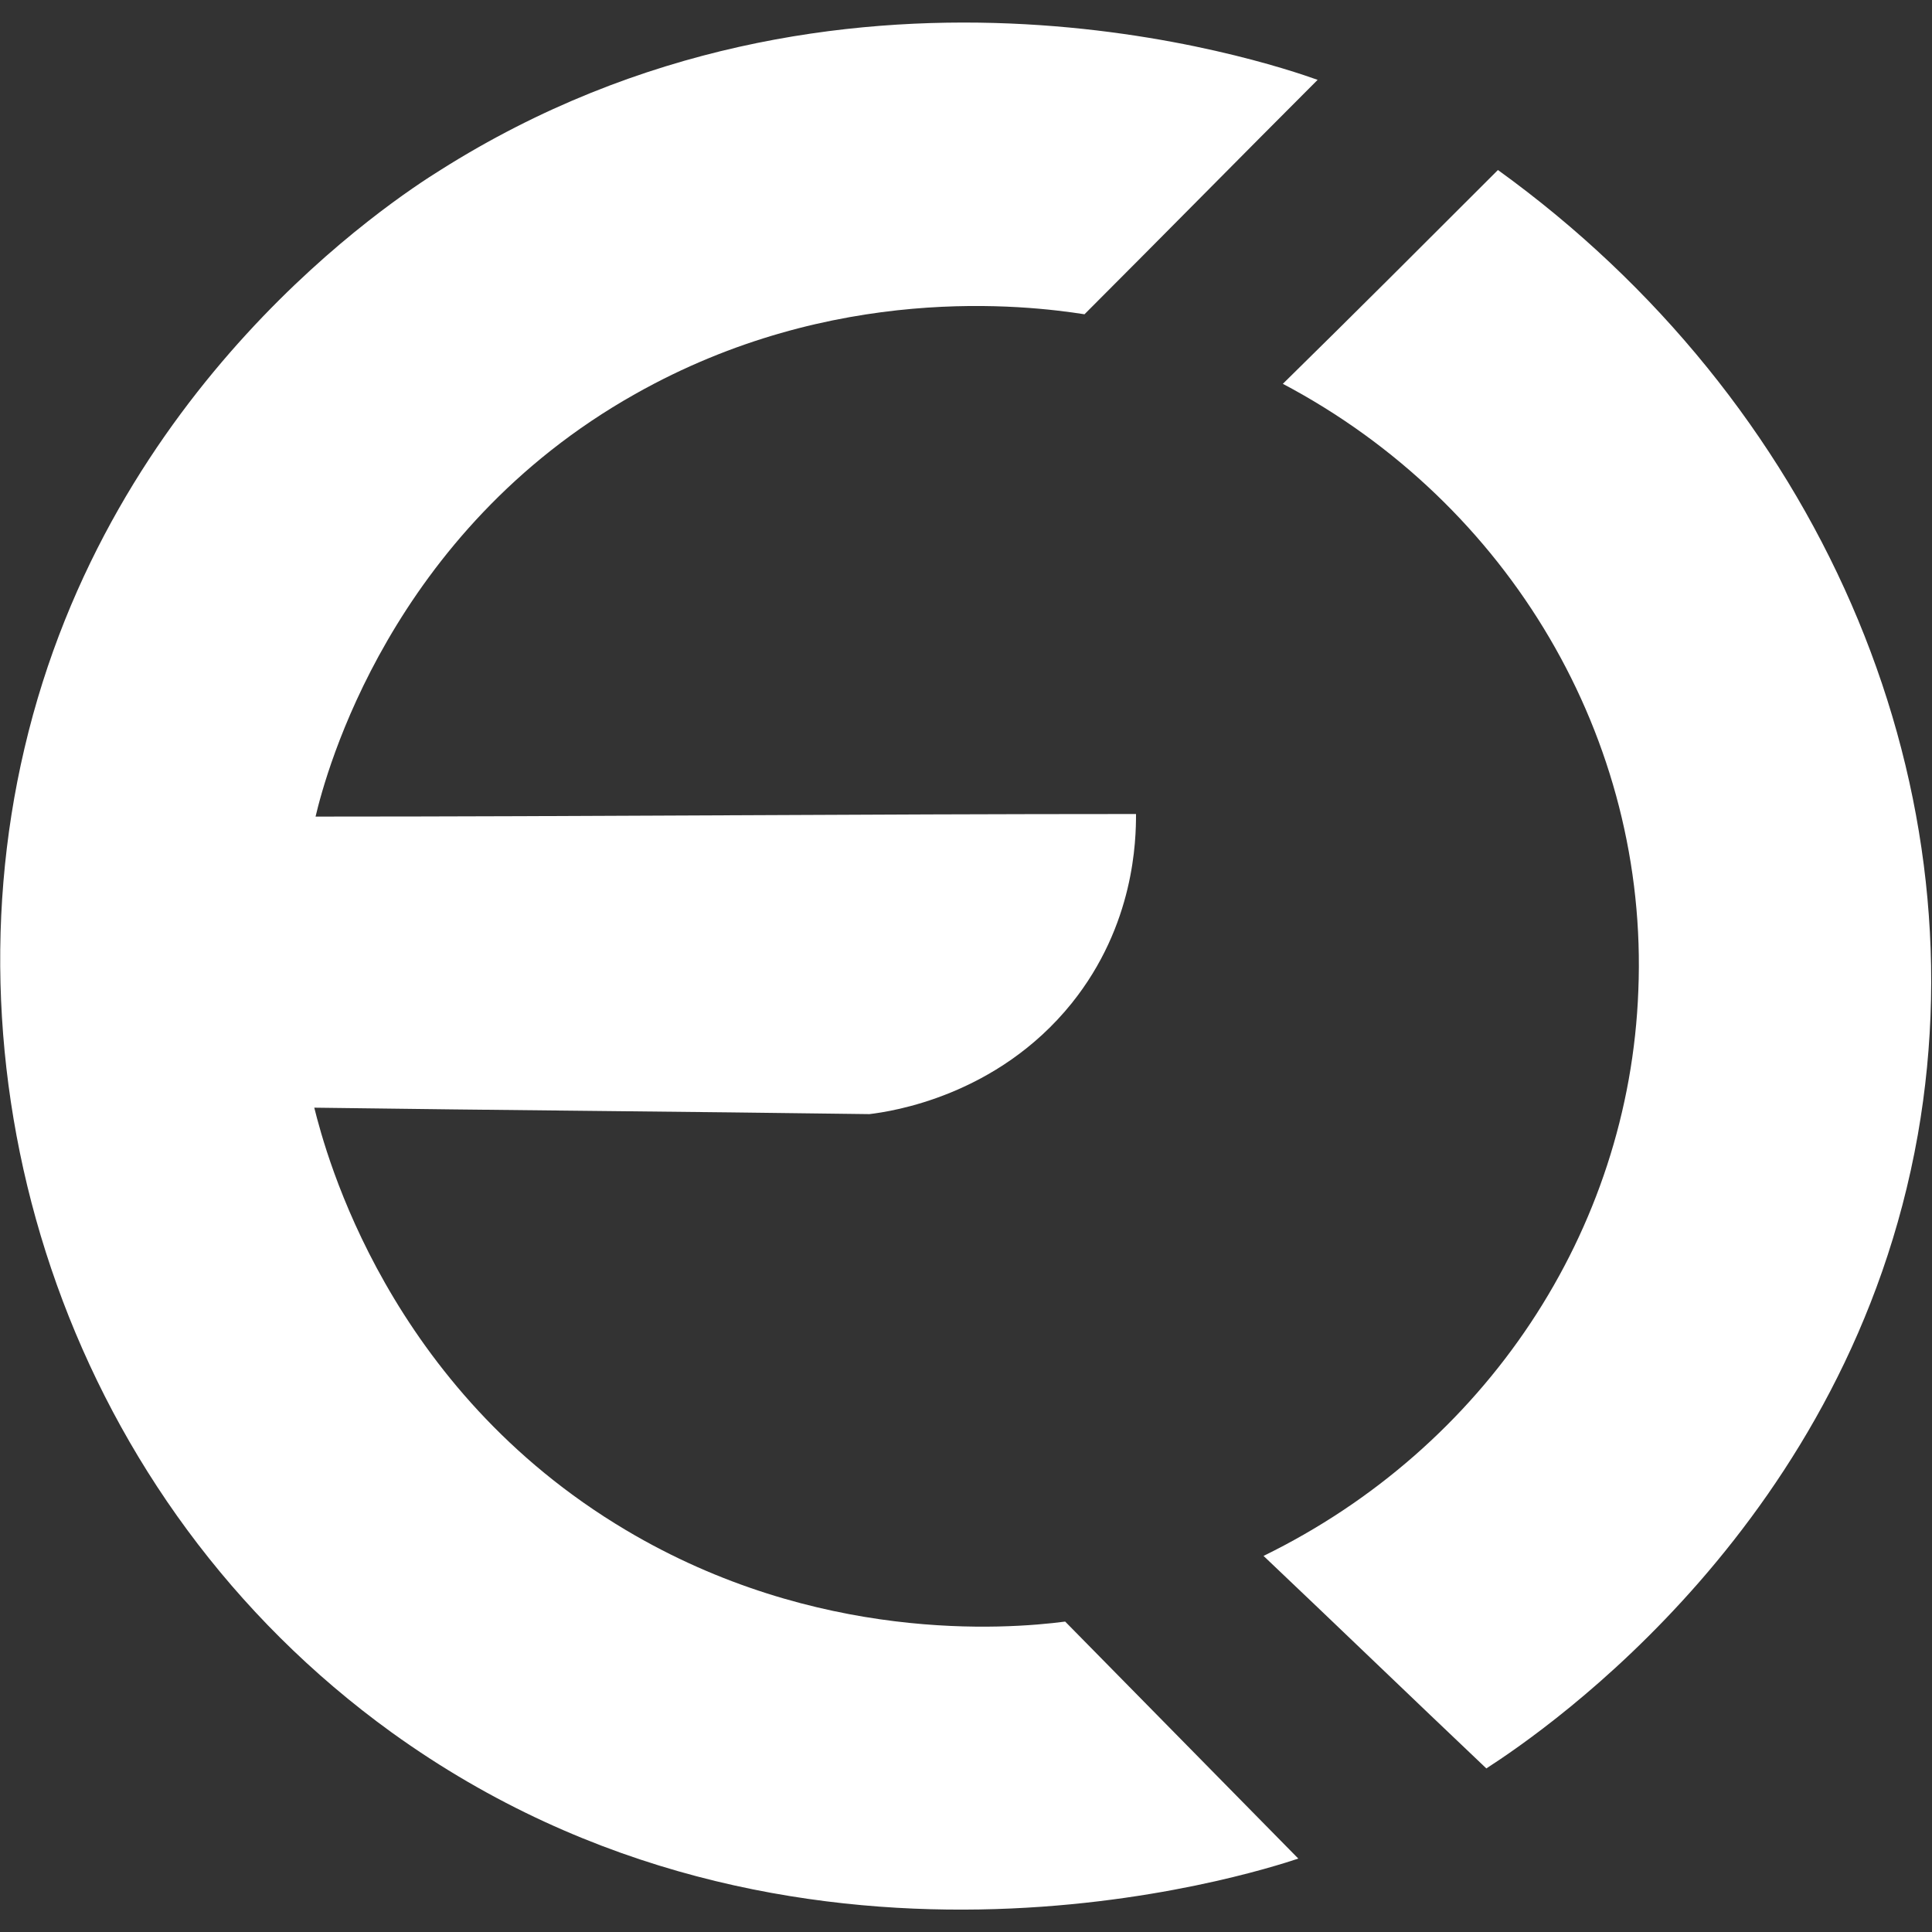
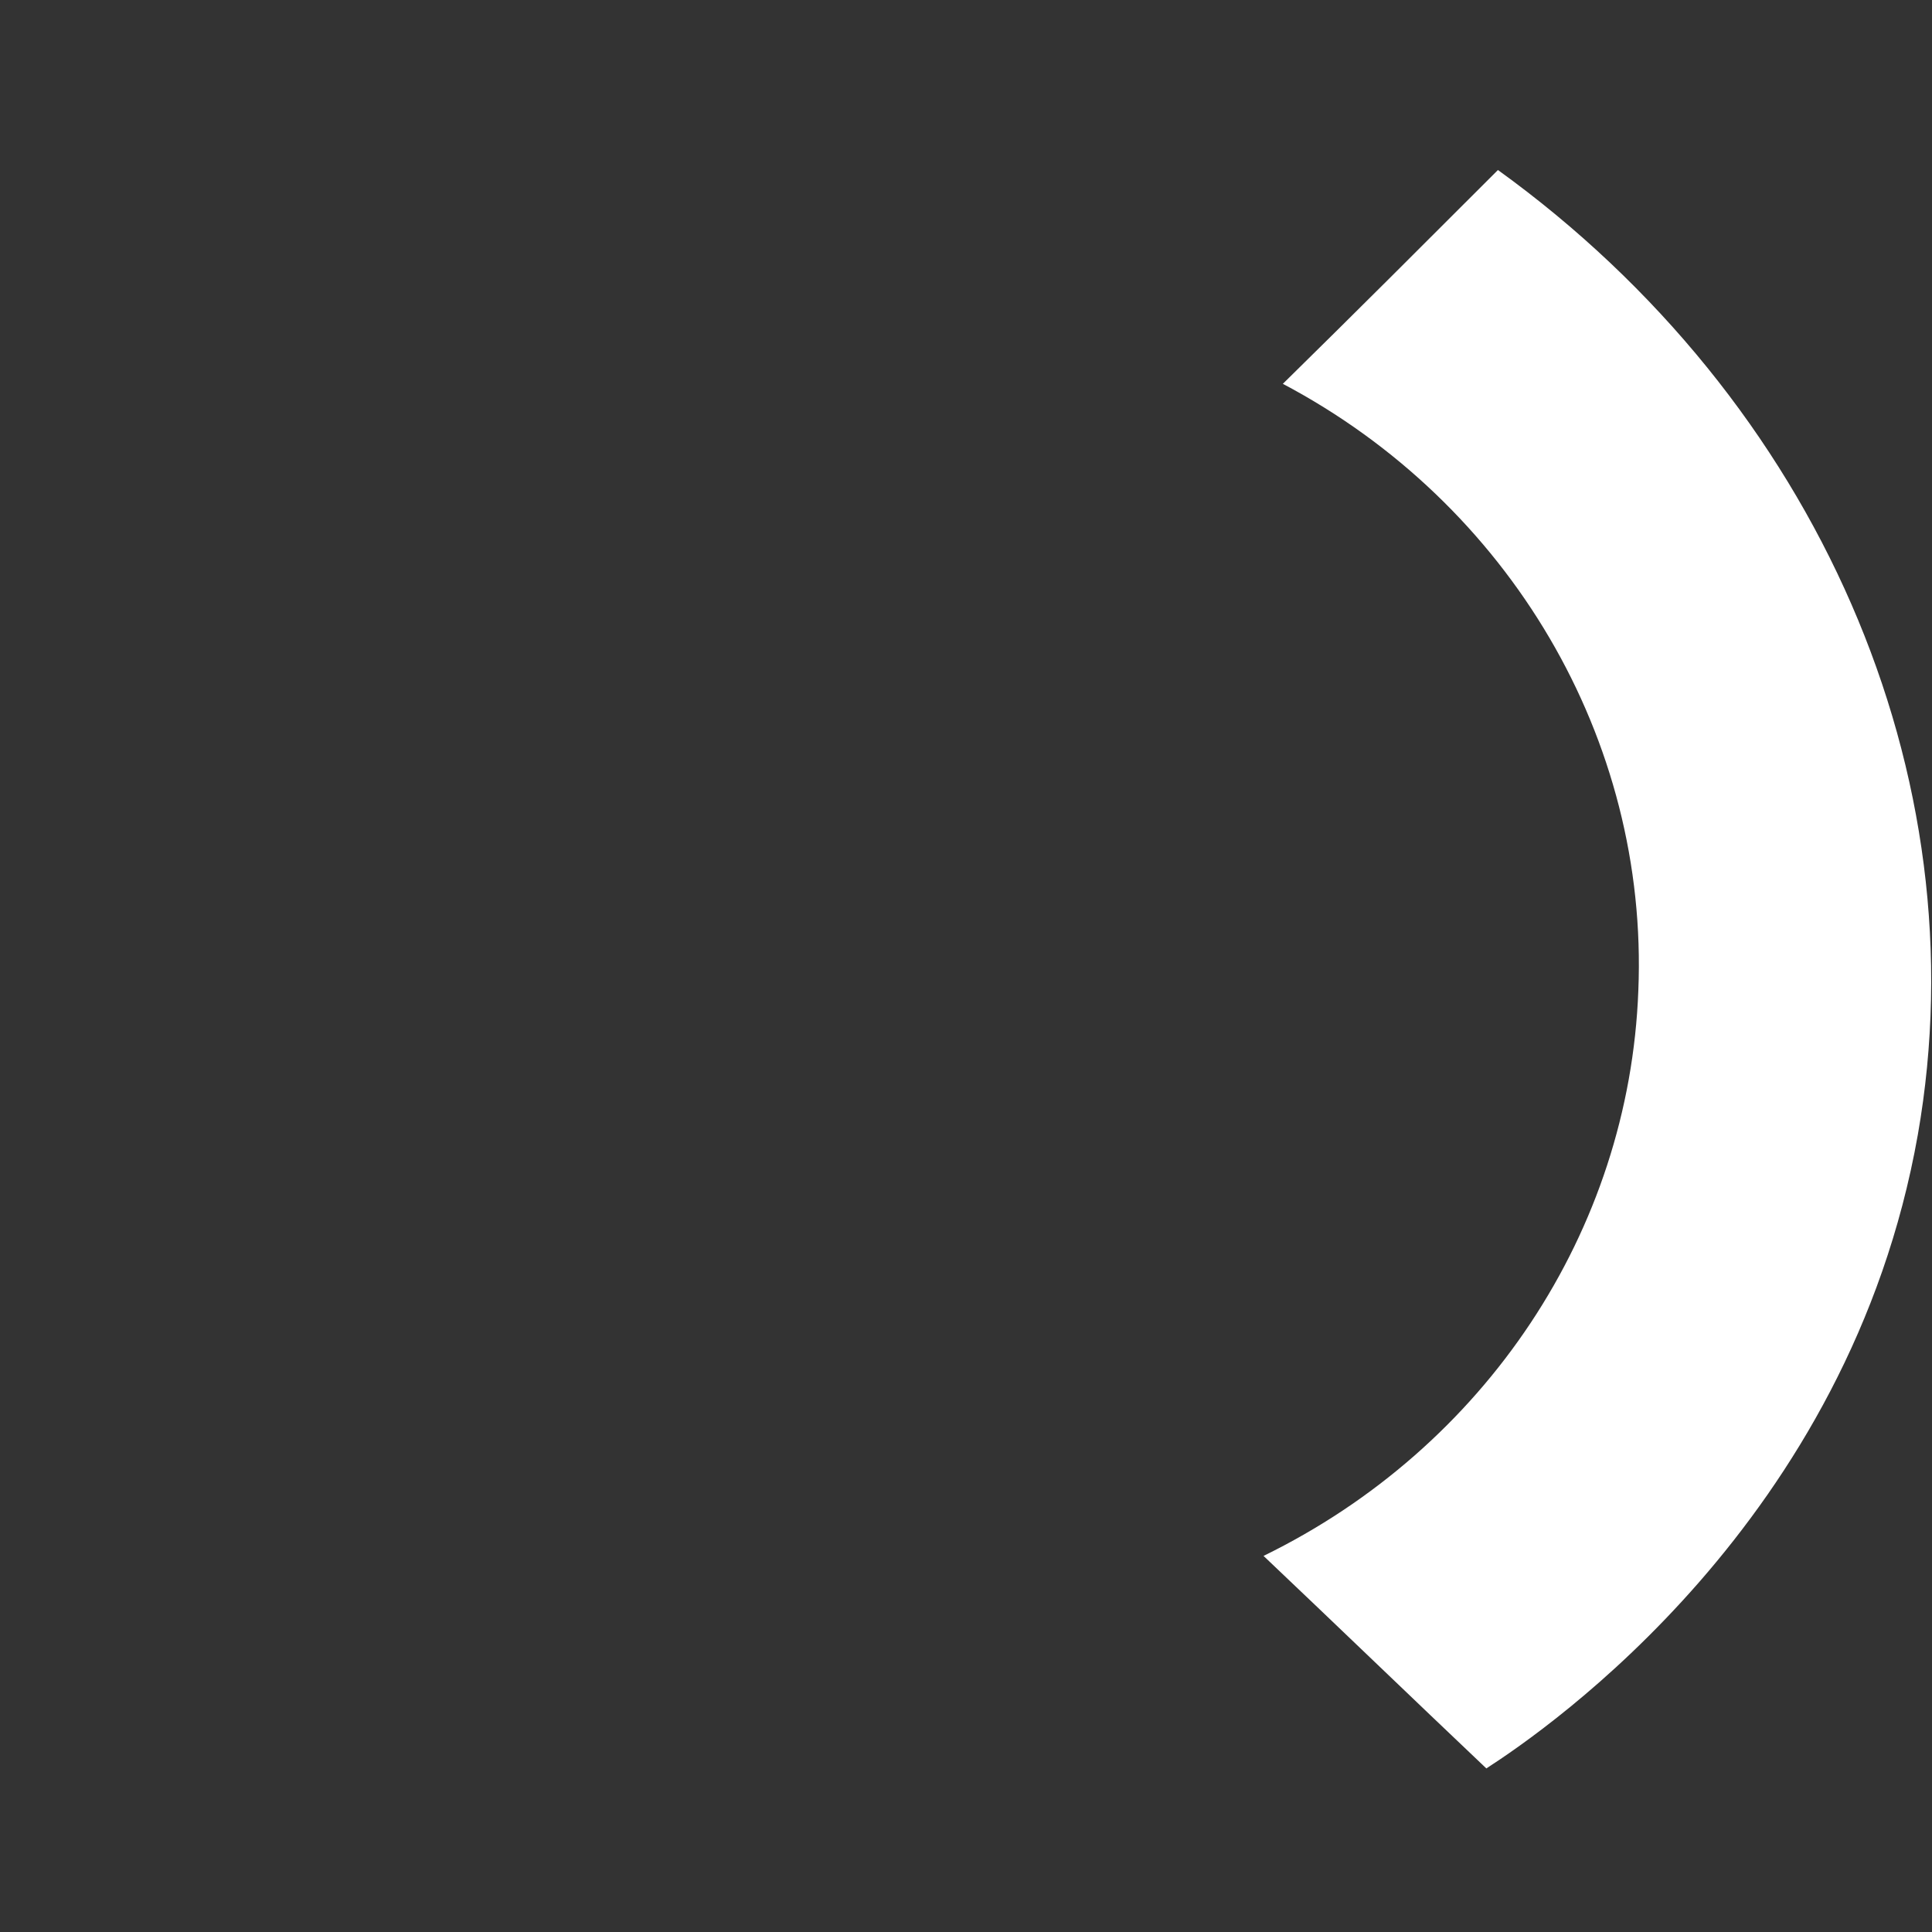
<svg xmlns="http://www.w3.org/2000/svg" id="Layer_1" version="1.1" viewBox="0 0 150 150">
  <rect x="0" y="0" width="150" height="150" fill="#333333" stroke="none" />
  <defs>
    <style>
      .st0 {
        fill: #fff;
      }
    </style>
  </defs>
-   <path class="st0" d="M102.3,6.2c-3.9-1.4-37.1-12.6-68.1,7C30.5,15.5,8.5,29.9,1.9,58.1c-6.4,27.2,3.6,58.4,28.5,76.4,31.2,22.5,67.1,10.9,70.4,9.8-6-6.1-12-12.2-18.1-18.4-4.6.6-19.3,1.7-34.1-7.1-18.5-11-23.3-29.2-24.2-32.8,14.4.2,28.7.3,43.1.5,1.7-.2,9.9-1.4,15.7-8.6,4.9-6.1,5-12.7,5-14.7-21.3,0-42.5.2-63.7.2.8-3.4,5.8-22.1,24.8-32.8,15.4-8.7,30.4-6.9,34.9-6.2,6.1-6.1,12.1-12.2,18.2-18.3Z" />
  <path class="st0" d="M99.6,29.8c5.6-5.5,11.1-11,16.7-16.6,24.8,17.9,37.5,47,32.6,74.9-5.3,30-28.7,46.1-33.5,49.2-5.8-5.5-11.5-11-17.3-16.5,17.2-8.4,28.4-25.2,29.1-43.9.8-19.5-10-37.8-27.6-47.1Z" />
</svg>